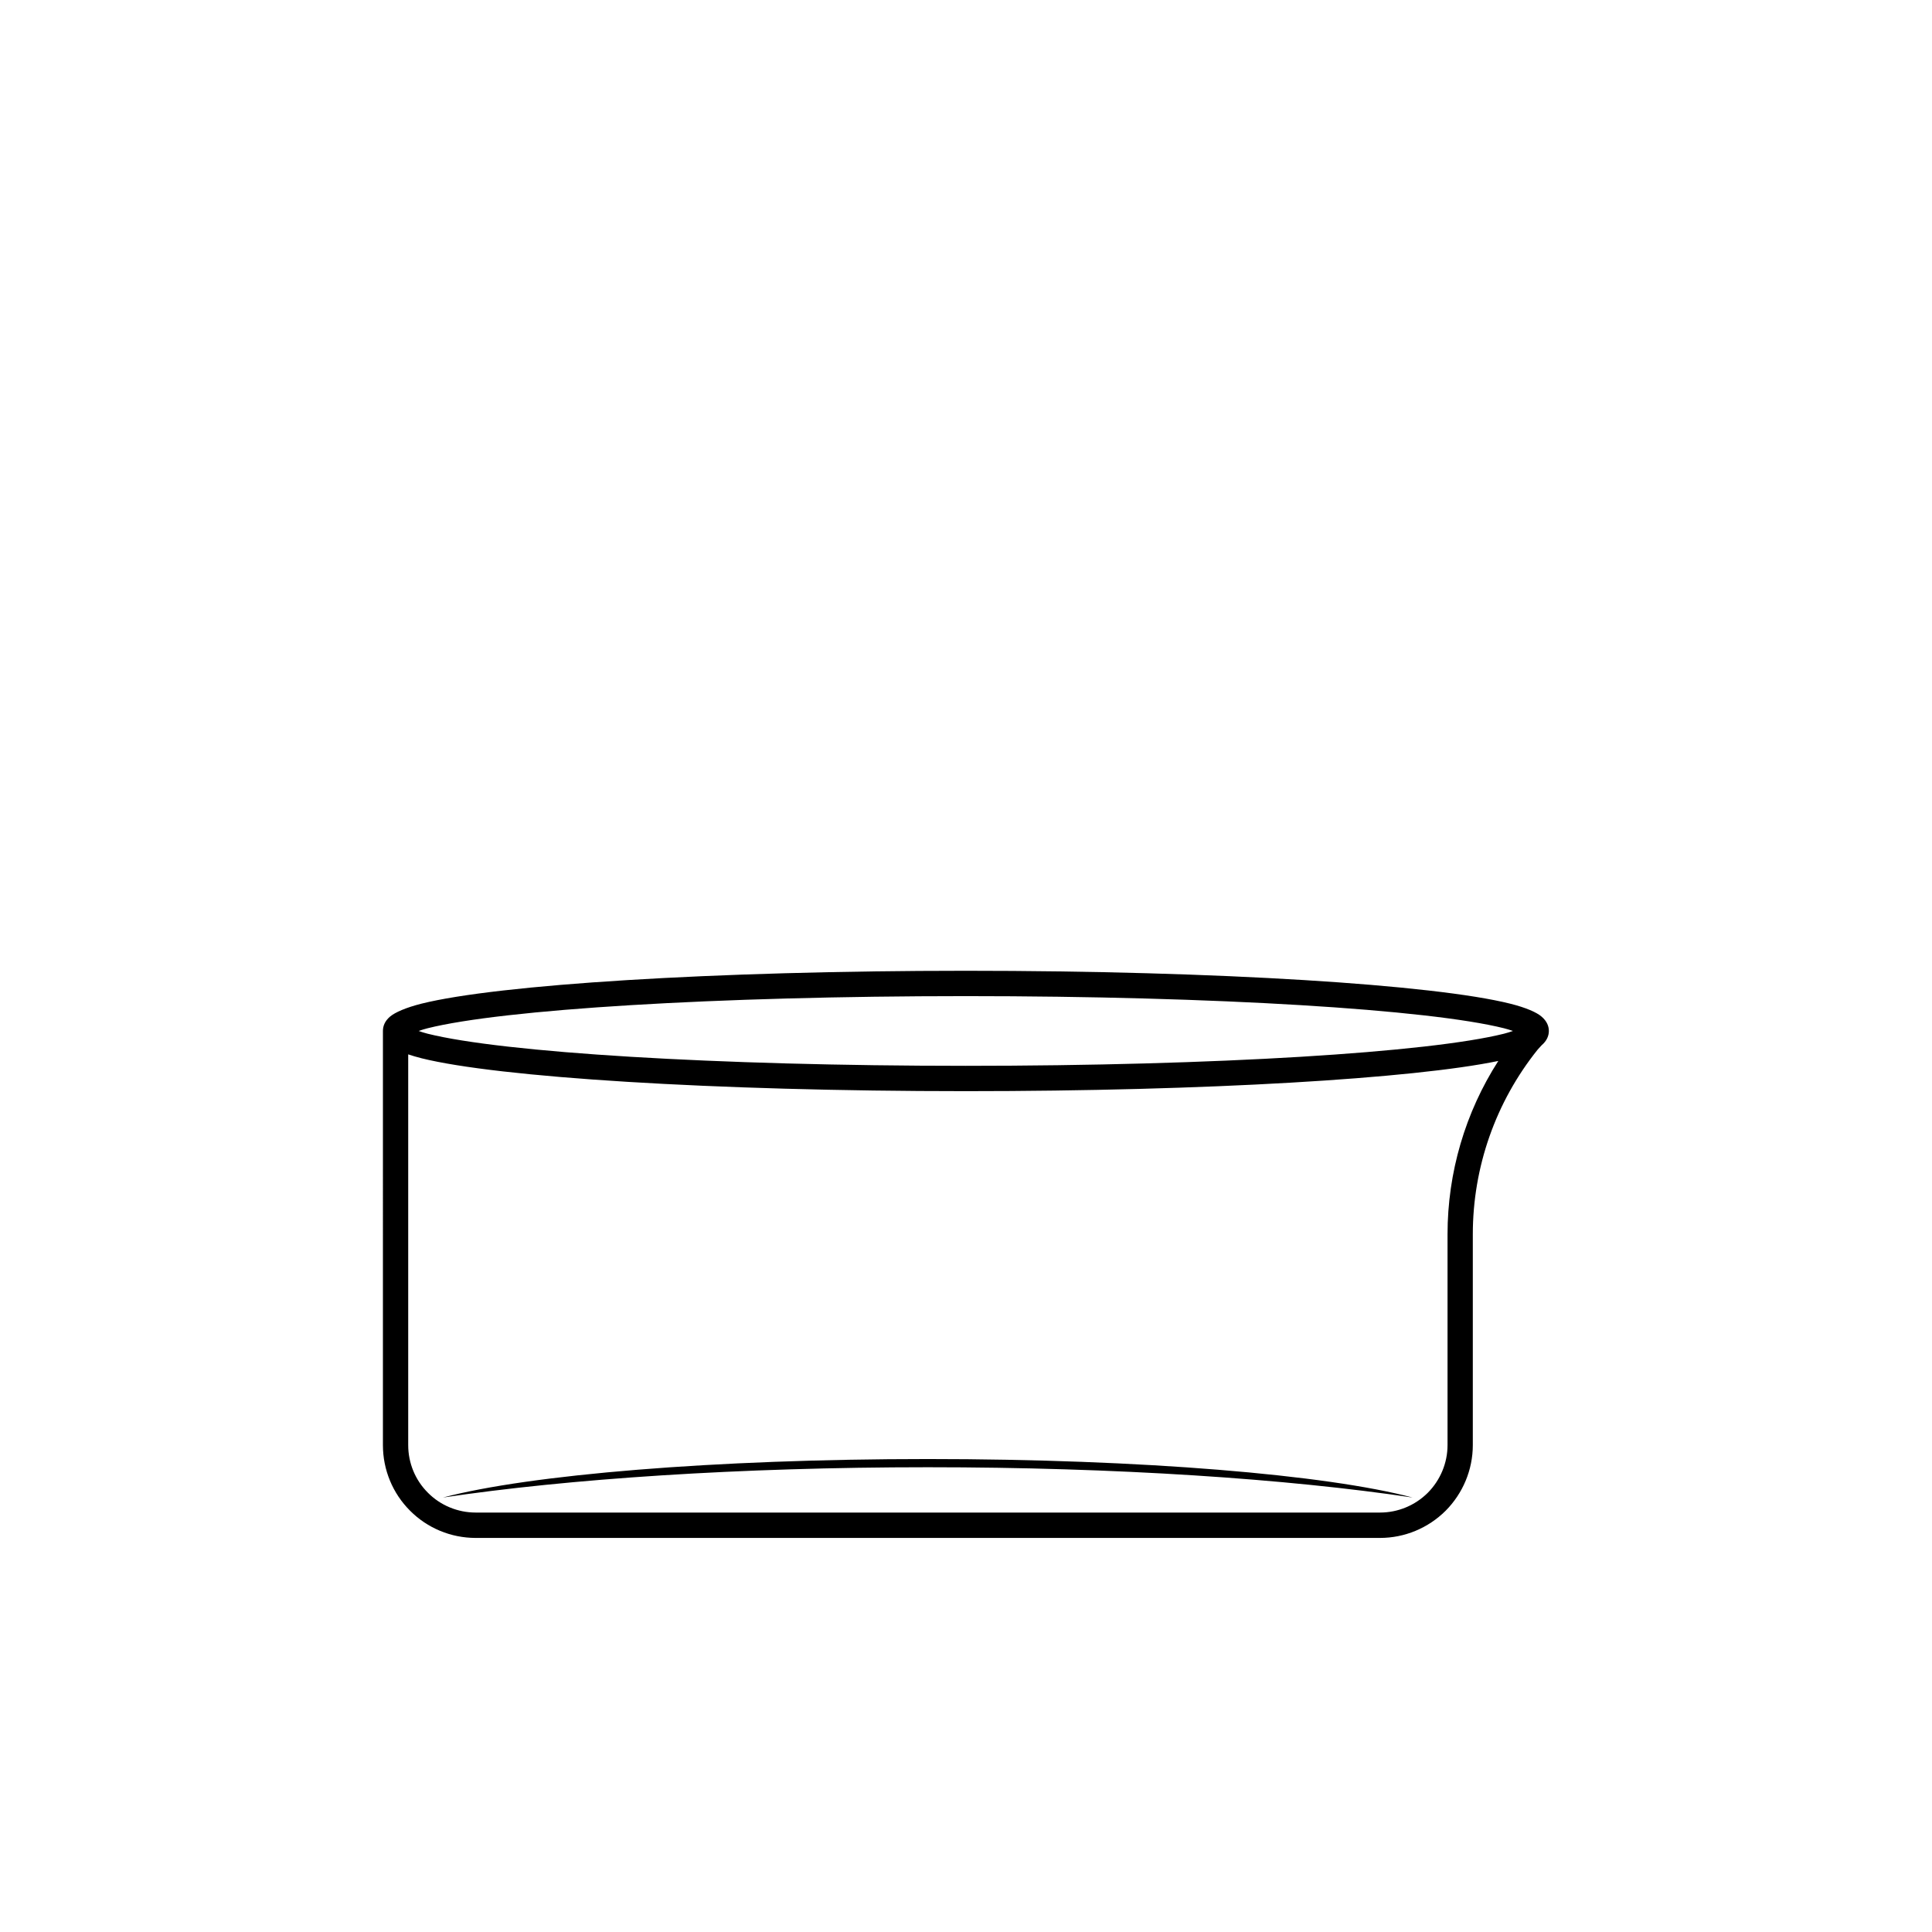
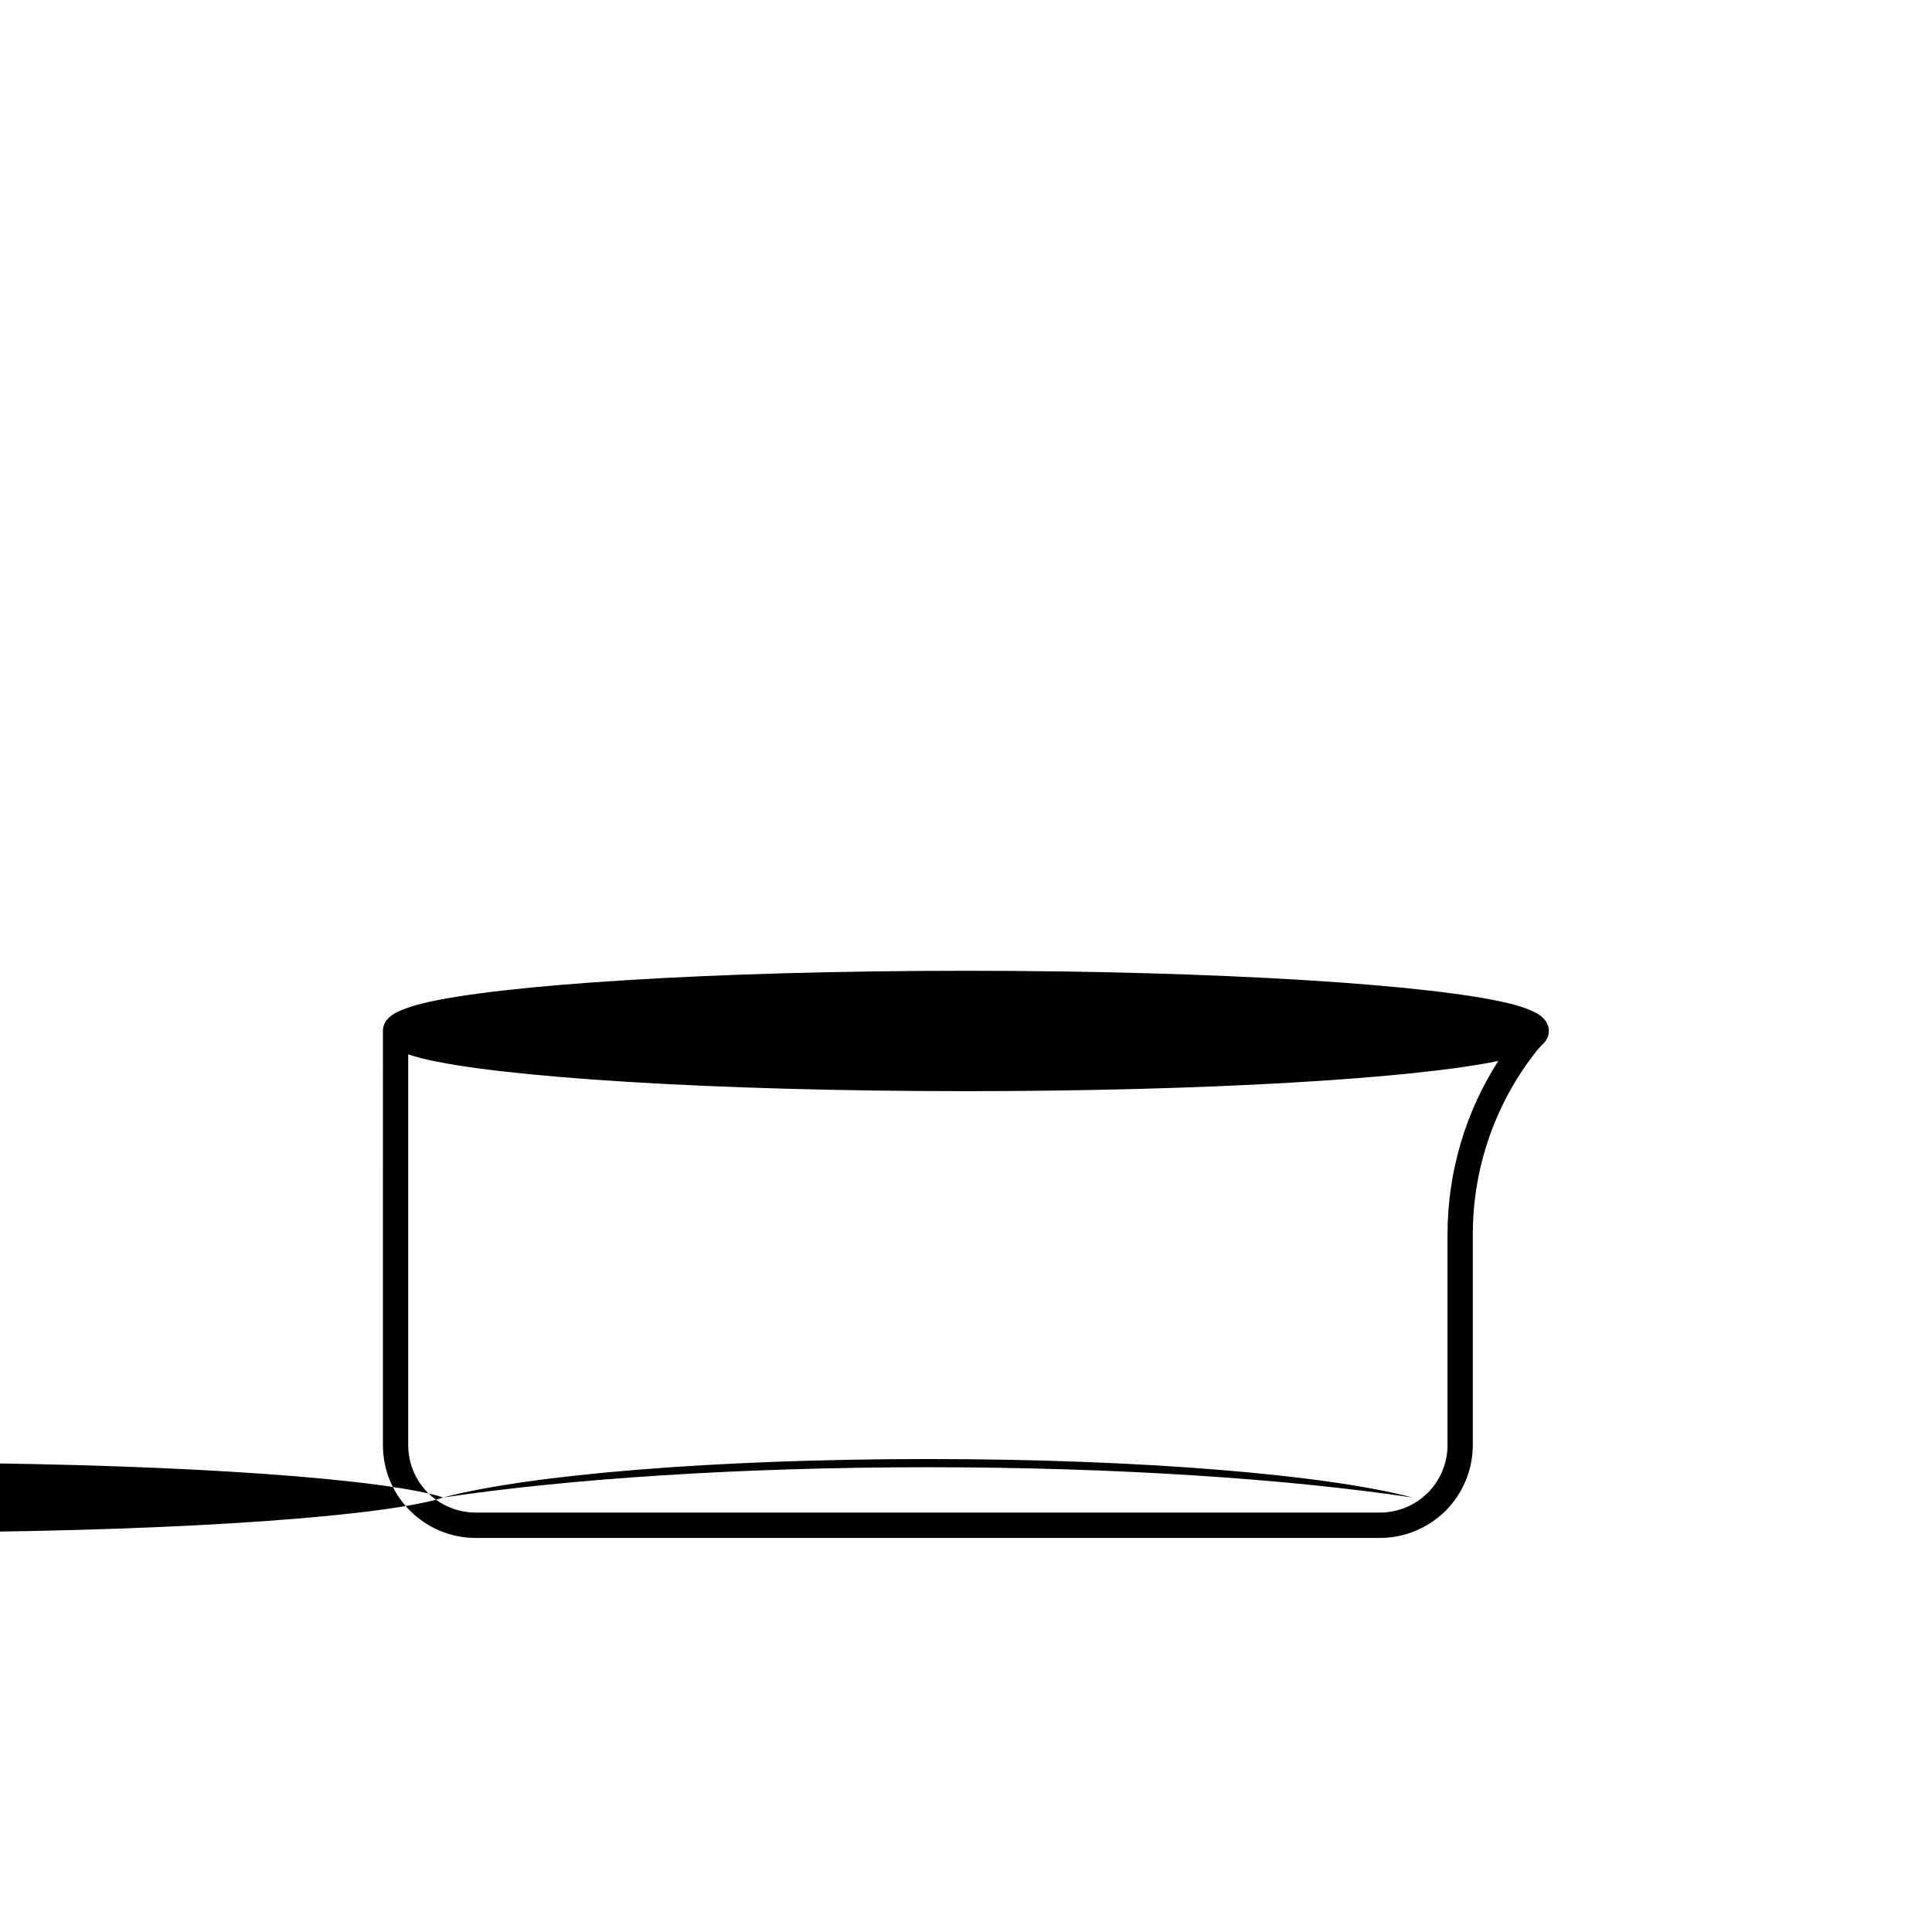
<svg xmlns="http://www.w3.org/2000/svg" fill="#000000" width="800px" height="800px" version="1.1" viewBox="144 144 512 512">
-   <path d="m245.48 417.27v-0.055c0-1.234 0.453-2.582 1.863-3.789 1.359-1.145 4.184-2.391 8.363-3.449 20.152-5.027 77.133-8.711 144.24-8.711 67.105 0 124.14 3.684 144.24 8.711 4.234 1.059 7.055 2.305 8.363 3.449 1.41 1.207 1.914 2.555 1.914 3.789 0 1.234-0.504 2.586-1.914 3.789-0.098 0.109-1.059 1.16-1.059 1.16-11.133 13.891-17.18 31.148-17.18 48.938v55.867c0 6.527-2.617 12.777-7.203 17.395-4.633 4.609-10.883 7.203-17.383 7.203h-239.66c-6.551 0-12.797-2.594-17.383-7.203-4.633-4.617-7.203-10.867-7.203-17.395zm6.699 6.148v103.55c0 4.742 1.863 9.293 5.242 12.641 3.324 3.352 7.91 5.234 12.645 5.234h239.66c4.738 0 9.273-1.883 12.648-5.234 3.324-3.348 5.238-7.898 5.238-12.641v-55.867c0-16.348 4.688-32.281 13.453-45.938-22.473 4.668-77.184 8.004-141.12 8.004-67.109 0-124.09-3.684-144.24-8.719-1.309-0.328-2.469-0.676-3.527-1.031zm9.223 117.44c22.77-6.031 71.789-10.199 128.47-10.199 56.73 0 105.7 4.168 128.47 10.199-33.25-4.965-78.594-8.023-128.47-8.023-49.875 0-95.168 3.059-128.47 8.023zm283.54-123.64c-0.758-0.262-1.562-0.52-2.367-0.719-19.902-4.981-76.277-8.516-142.63-8.516s-122.73 3.535-142.63 8.516c-0.809 0.199-1.613 0.457-2.367 0.719 0.754 0.262 1.559 0.52 2.367 0.723 19.898 4.973 76.277 8.512 142.63 8.512s122.73-3.539 142.63-8.512c0.805-0.203 1.609-0.461 2.367-0.723z" fill-rule="evenodd" />
+   <path d="m245.48 417.27v-0.055c0-1.234 0.453-2.582 1.863-3.789 1.359-1.145 4.184-2.391 8.363-3.449 20.152-5.027 77.133-8.711 144.24-8.711 67.105 0 124.14 3.684 144.24 8.711 4.234 1.059 7.055 2.305 8.363 3.449 1.41 1.207 1.914 2.555 1.914 3.789 0 1.234-0.504 2.586-1.914 3.789-0.098 0.109-1.059 1.16-1.059 1.16-11.133 13.891-17.18 31.148-17.18 48.938v55.867c0 6.527-2.617 12.777-7.203 17.395-4.633 4.609-10.883 7.203-17.383 7.203h-239.66c-6.551 0-12.797-2.594-17.383-7.203-4.633-4.617-7.203-10.867-7.203-17.395zm6.699 6.148v103.55c0 4.742 1.863 9.293 5.242 12.641 3.324 3.352 7.91 5.234 12.645 5.234h239.66c4.738 0 9.273-1.883 12.648-5.234 3.324-3.348 5.238-7.898 5.238-12.641v-55.867c0-16.348 4.688-32.281 13.453-45.938-22.473 4.668-77.184 8.004-141.12 8.004-67.109 0-124.09-3.684-144.24-8.719-1.309-0.328-2.469-0.676-3.527-1.031zm9.223 117.44c22.77-6.031 71.789-10.199 128.47-10.199 56.73 0 105.7 4.168 128.47 10.199-33.25-4.965-78.594-8.023-128.47-8.023-49.875 0-95.168 3.059-128.47 8.023zc-0.758-0.262-1.562-0.52-2.367-0.719-19.902-4.981-76.277-8.516-142.63-8.516s-122.73 3.535-142.63 8.516c-0.809 0.199-1.613 0.457-2.367 0.719 0.754 0.262 1.559 0.52 2.367 0.723 19.898 4.973 76.277 8.512 142.63 8.512s122.73-3.539 142.63-8.512c0.805-0.203 1.609-0.461 2.367-0.723z" fill-rule="evenodd" />
</svg>